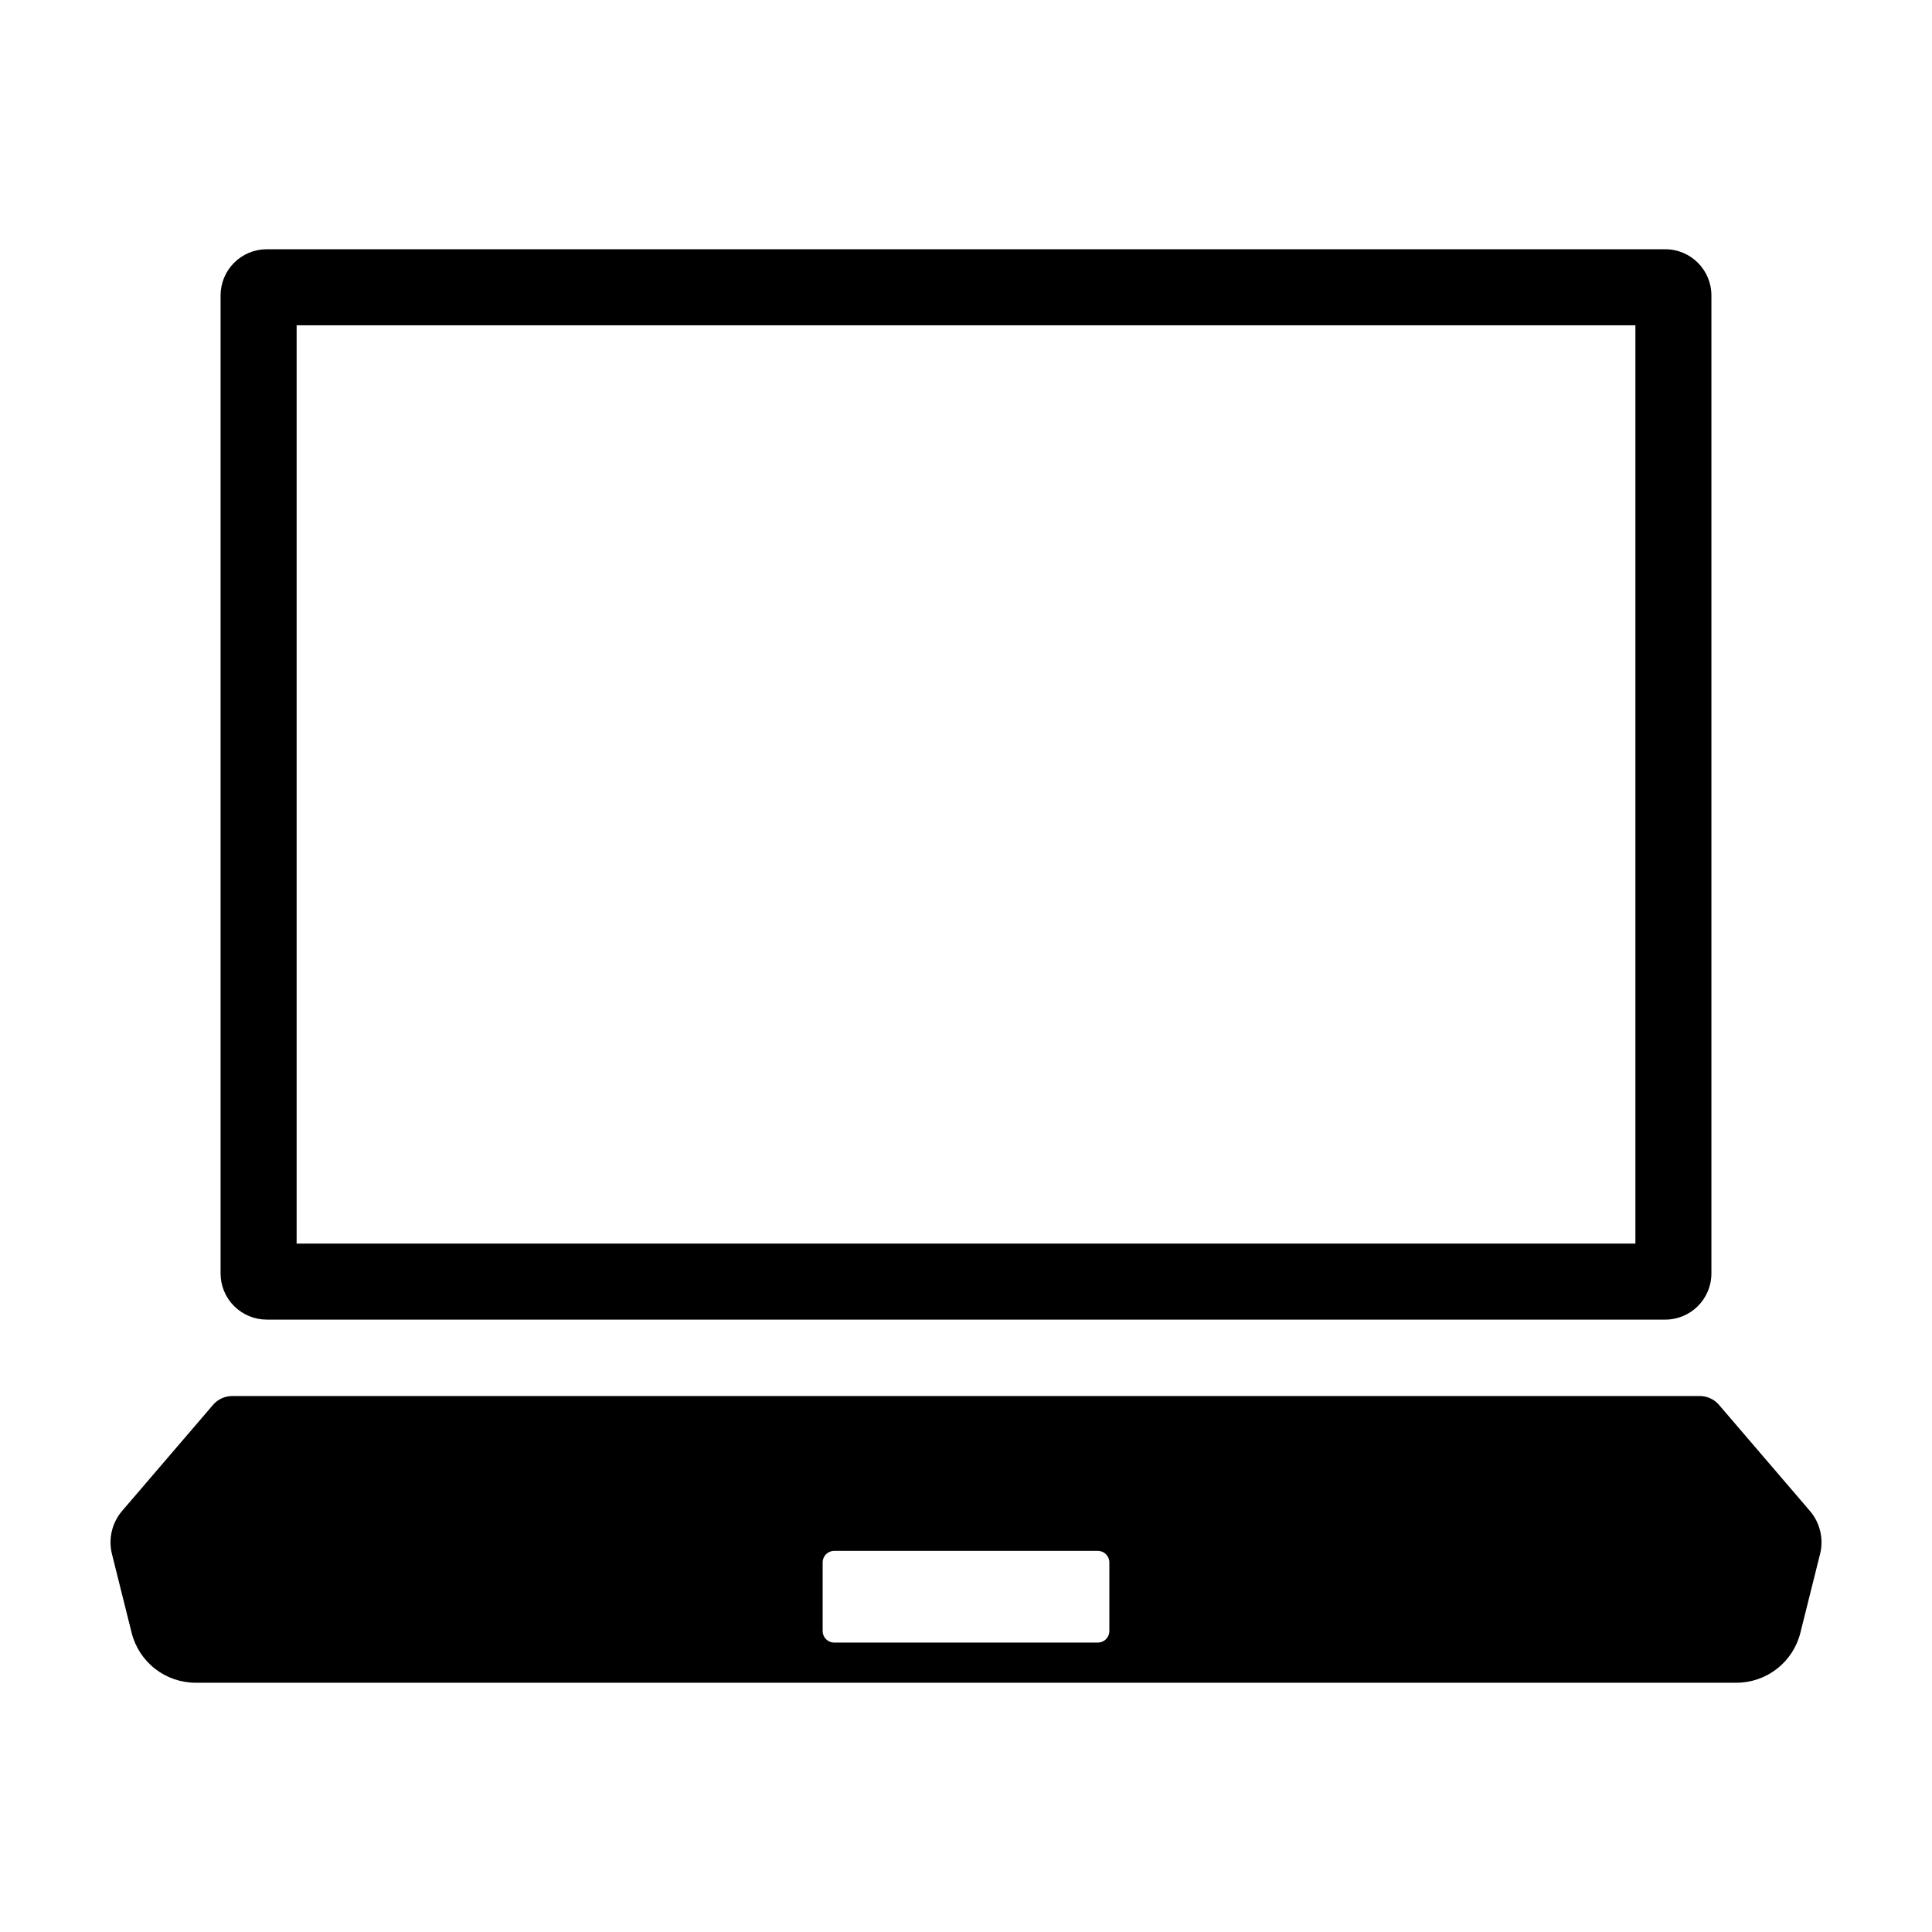
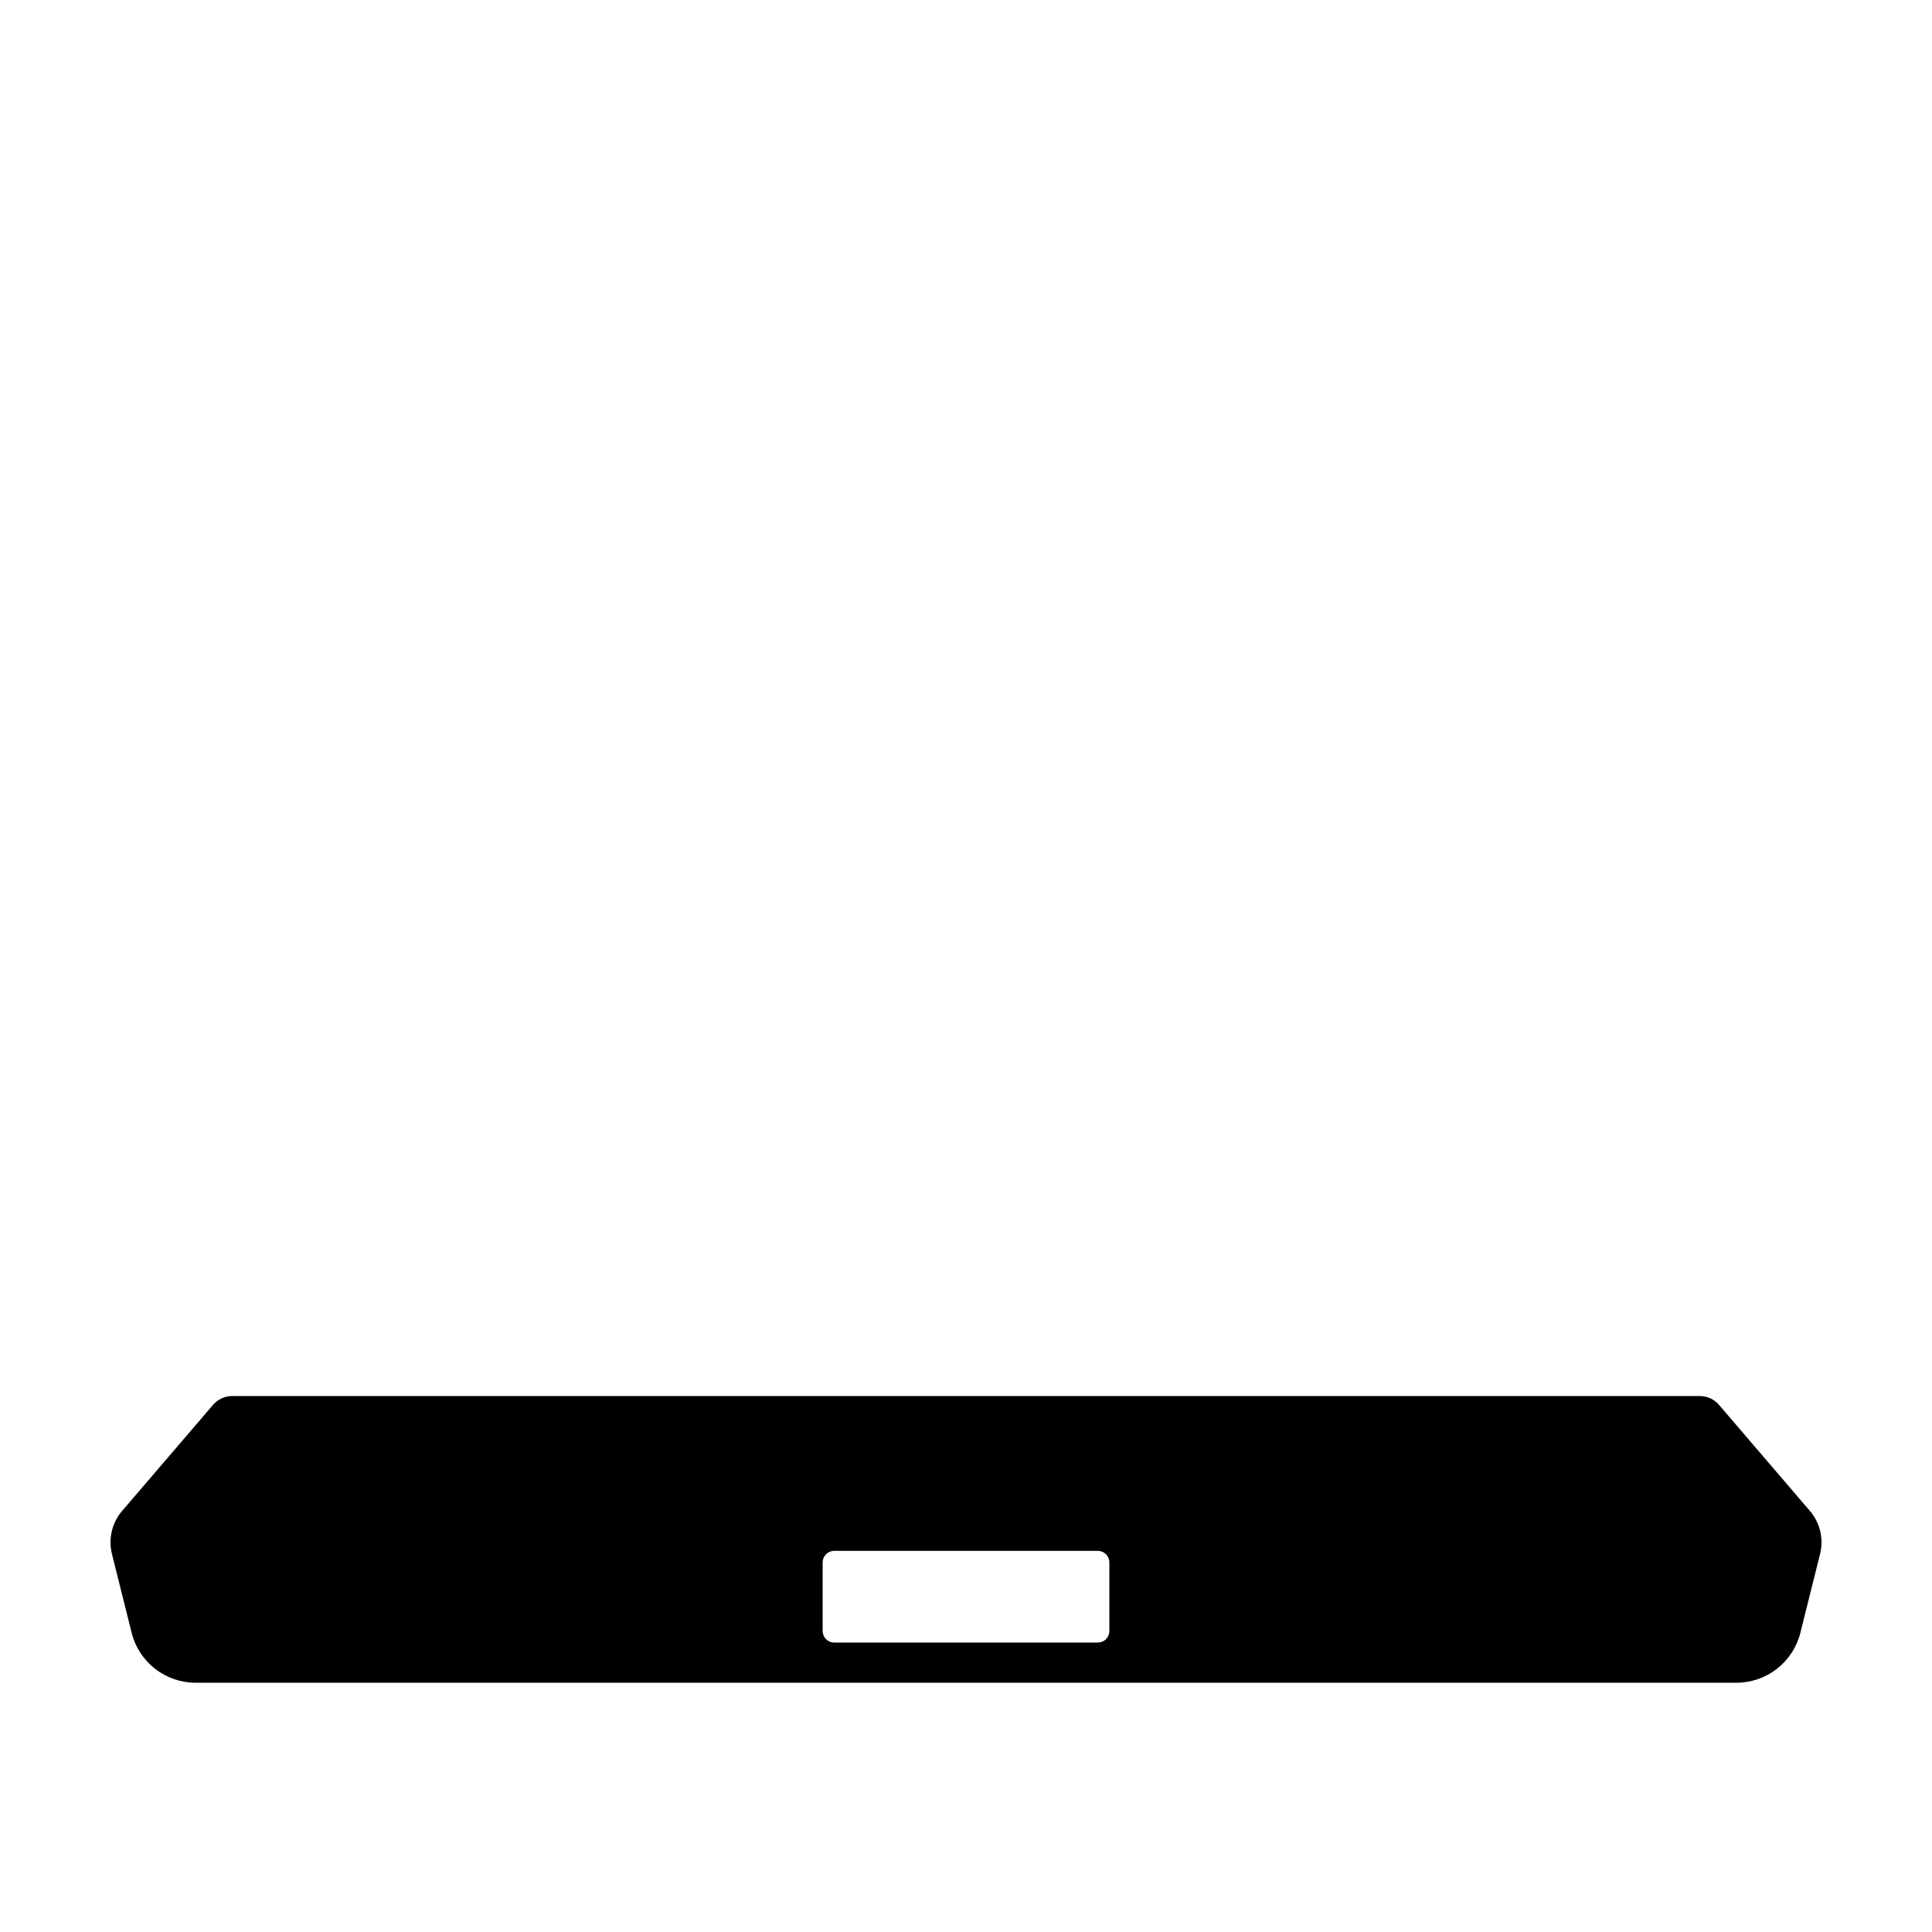
<svg xmlns="http://www.w3.org/2000/svg" fill="#000000" width="800px" height="800px" version="1.1" viewBox="144 144 512 512">
  <g>
-     <path d="m214.69 493.71h370.62c6.754 0 12.23-5.477 12.23-12.234v-259.19c0-6.758-5.477-12.234-12.23-12.234h-370.62c-3.246 0-6.356 1.289-8.652 3.586-2.293 2.293-3.582 5.402-3.582 8.648v259.19c0 3.246 1.289 6.356 3.582 8.648 2.297 2.297 5.406 3.586 8.652 3.586zm7.918-263.5h354.79v243.35l-354.79 0.004z" />
    <path d="m176.37 544.4c-2.699 3.148-3.707 7.41-2.699 11.438l5.215 20.867c0.945 3.781 3.129 7.137 6.199 9.535 3.074 2.398 6.859 3.703 10.758 3.703h408.32c3.898 0 7.684-1.305 10.758-3.703 3.07-2.398 5.254-5.754 6.199-9.539l5.215-20.867 0.004 0.004c1.004-4.027 0-8.289-2.703-11.438l-24.078-28.09h0.004c-1.277-1.488-3.141-2.348-5.102-2.348h-388.91c-1.961 0-3.824 0.859-5.098 2.348zm185.64 13.656c0-1.691 1.371-3.059 3.059-3.059h69.863c1.688 0 3.059 1.367 3.059 3.059v18.188c0 0.809-0.324 1.586-0.895 2.16-0.574 0.574-1.352 0.898-2.164 0.895h-69.863c-0.809 0.004-1.586-0.32-2.16-0.895s-0.898-1.352-0.898-2.16z" />
  </g>
</svg>